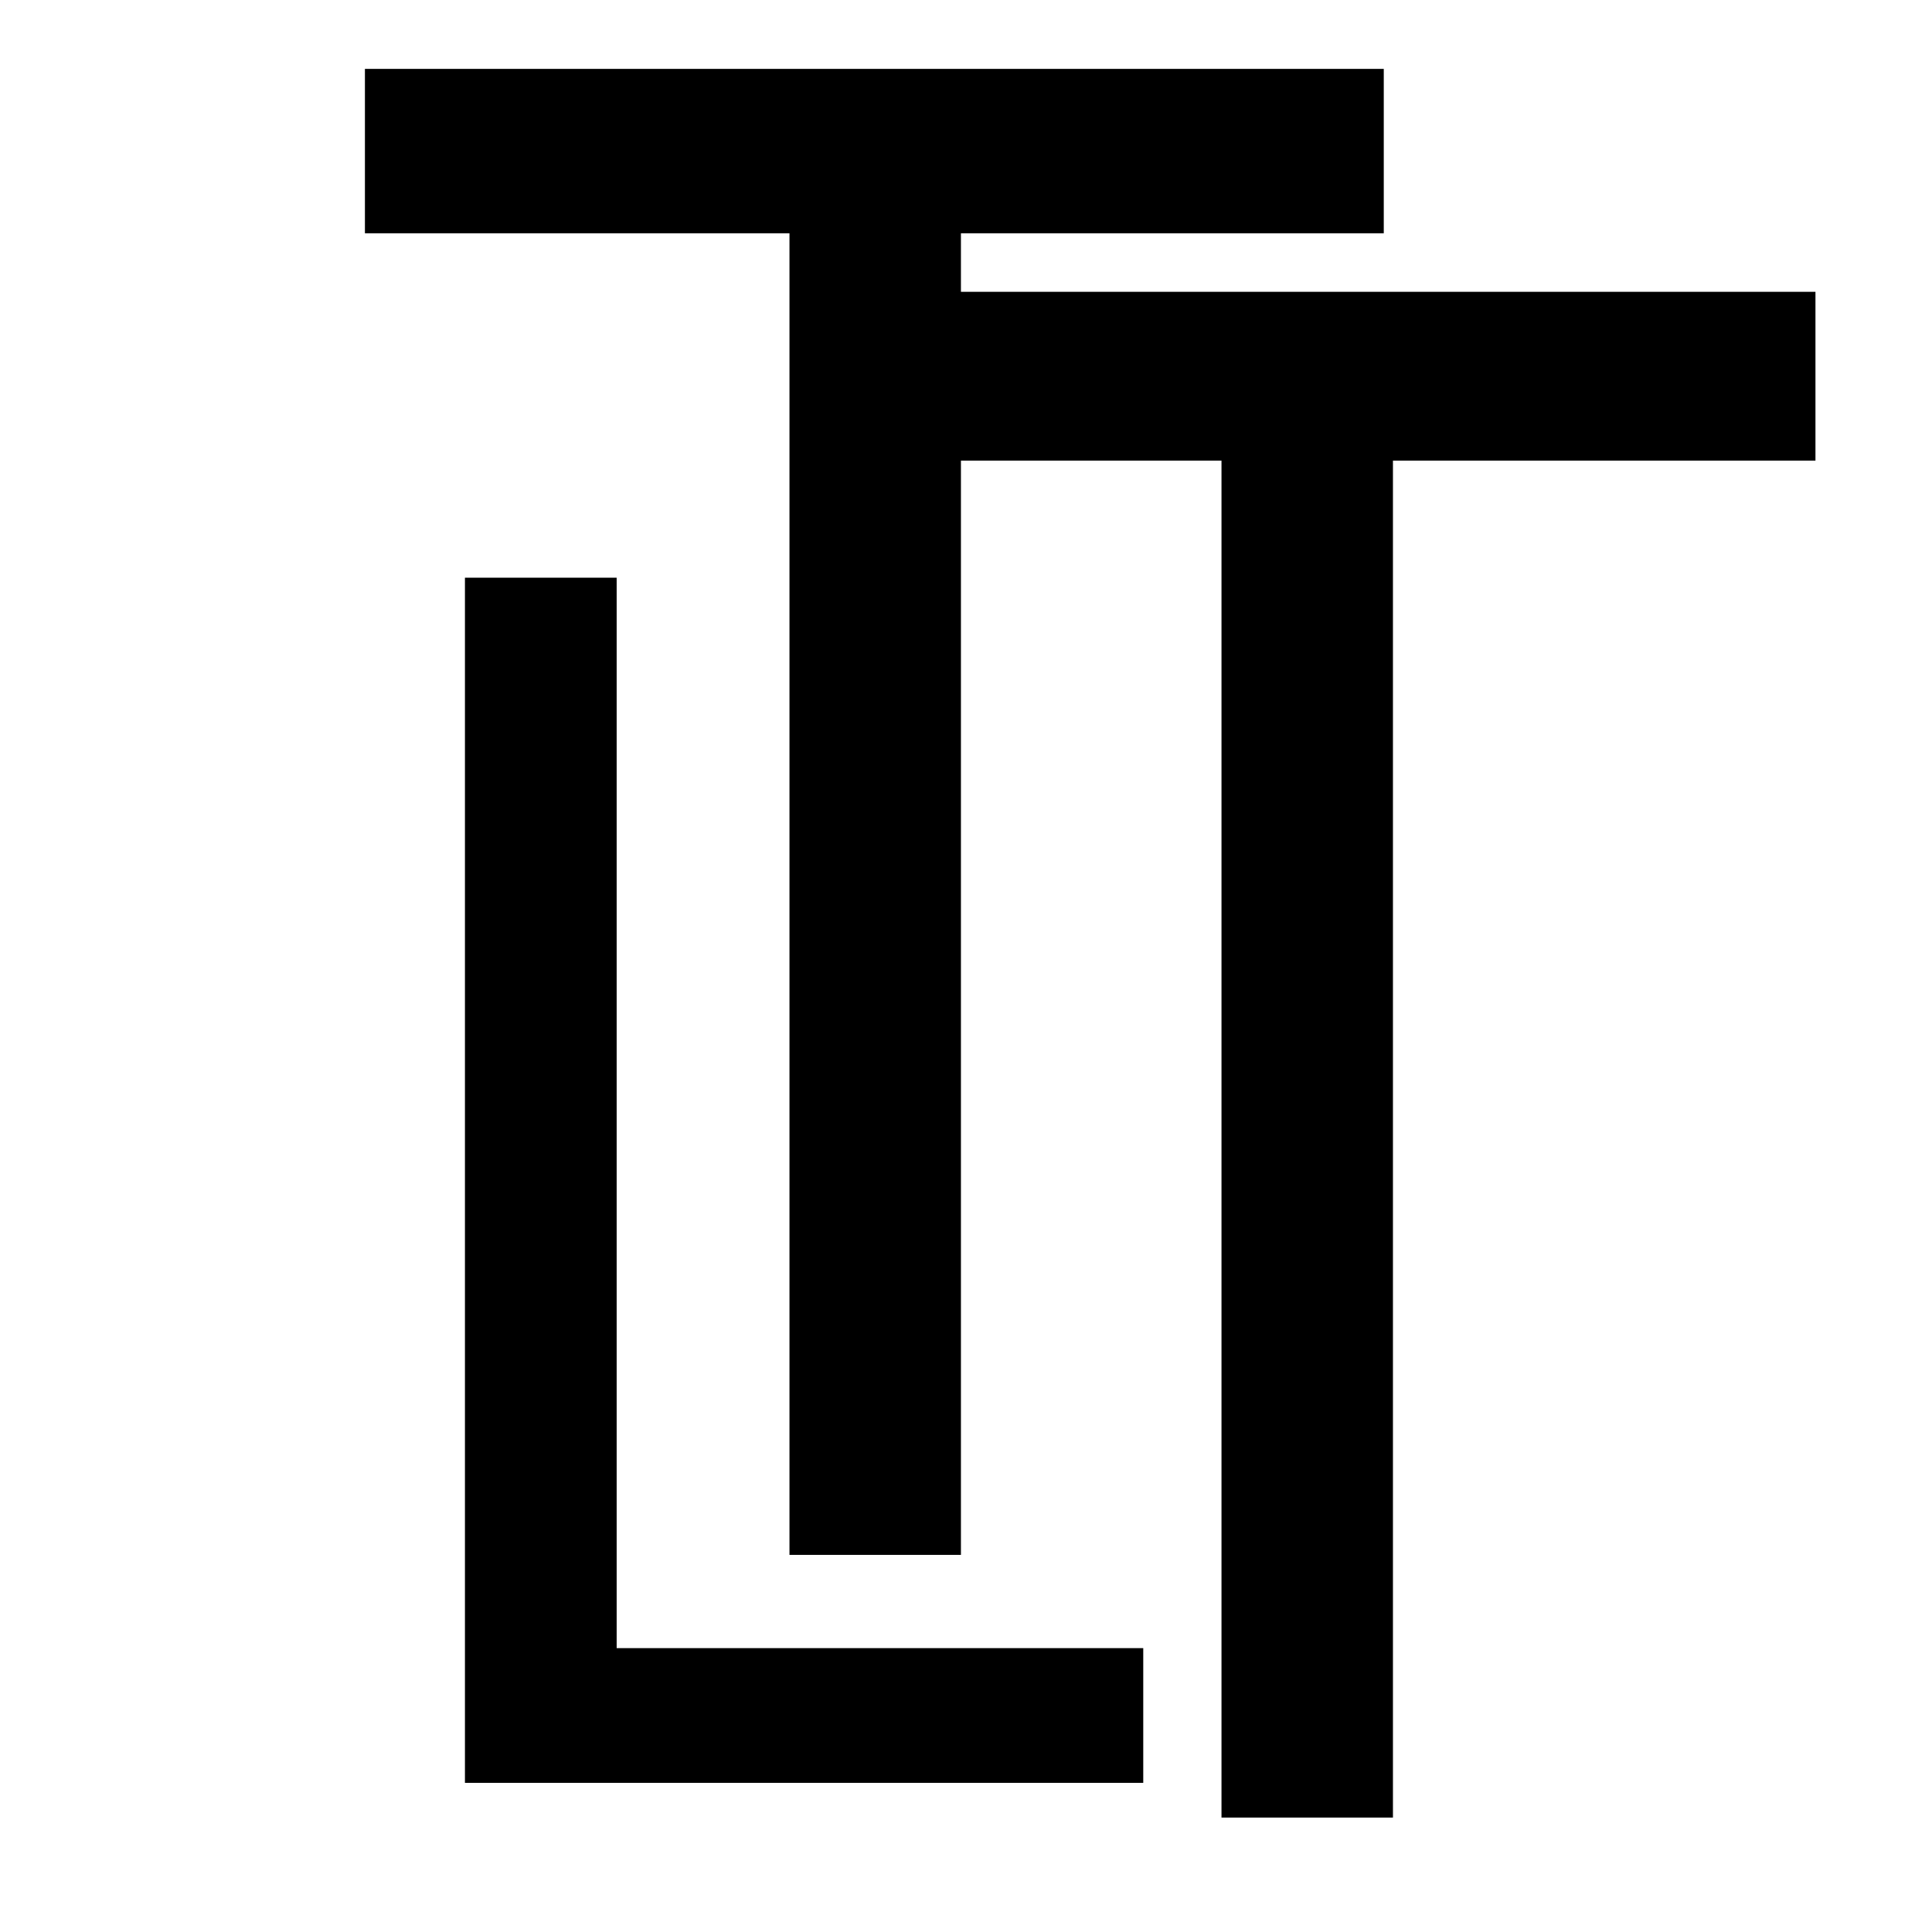
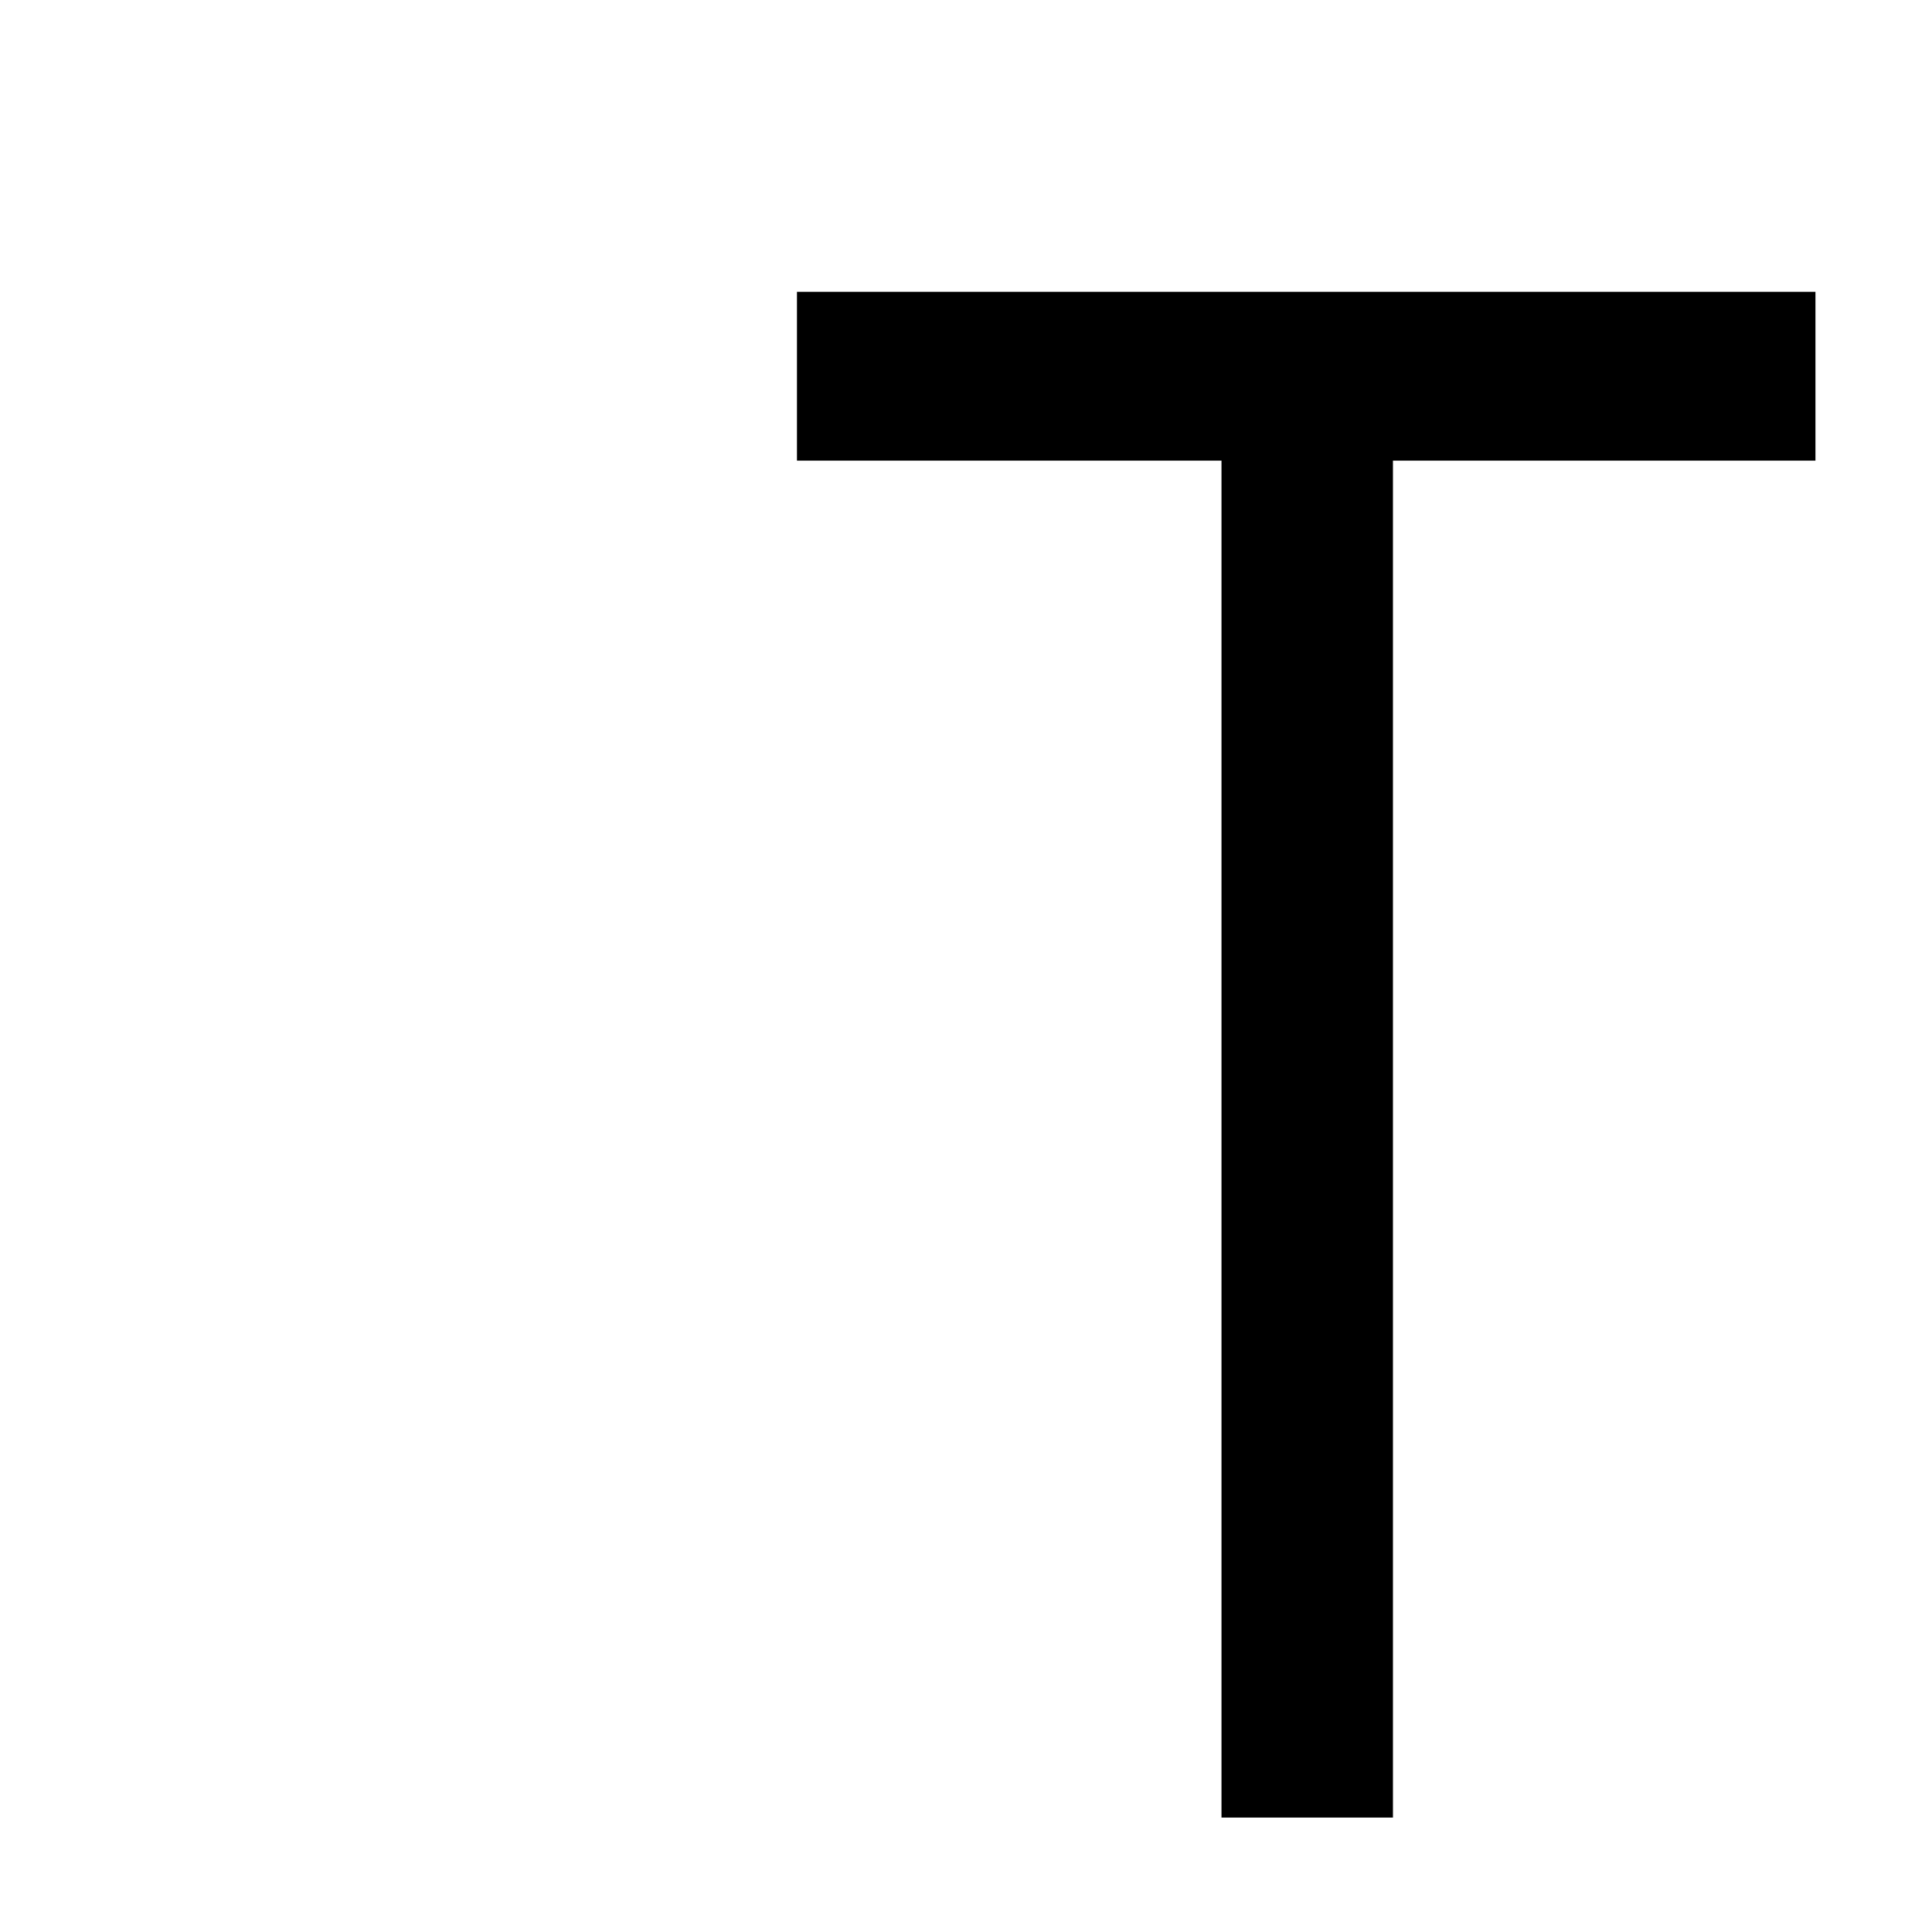
<svg xmlns="http://www.w3.org/2000/svg" width="512" zoomAndPan="magnify" viewBox="0 0 384 384" height="512" preserveAspectRatio="xMidYMid meet" version="1.0">
-   <path fill="#000000" d="M 92.41 354.359 C 92.41 354.359 92.41 114.824 92.41 114.824 C 92.41 114.824 122.566 114.824 122.566 114.824 C 122.566 114.824 122.566 327.574 122.566 327.574 C 122.566 327.574 227.23 327.574 227.23 327.574 C 227.23 327.574 227.23 354.359 227.23 354.359 C 227.23 354.359 92.41 354.359 92.41 354.359 Z M 92.41 354.359 " fill-opacity="1" fill-rule="evenodd" />
-   <path fill="#000000" d="M 190.992 309.039 C 190.992 309.039 156.914 309.039 156.914 309.039 C 156.914 309.039 156.914 46.363 156.914 46.363 C 156.914 46.363 72.531 46.363 72.531 46.363 C 72.531 46.363 72.531 13.691 72.531 13.691 C 72.531 13.691 275.035 13.691 275.035 13.691 C 275.035 13.691 275.035 46.363 275.035 46.363 C 275.035 46.363 190.992 46.363 190.992 46.363 C 190.992 46.363 190.992 309.039 190.992 309.039 Z M 190.992 309.039 " fill-opacity="1" fill-rule="evenodd" />
  <path fill="#000000" d="M 276.859 361.262 C 276.859 361.262 242.781 361.262 242.781 361.262 C 242.781 361.262 242.781 91.551 242.781 91.551 C 242.781 91.551 158.402 91.551 158.402 91.551 C 158.402 91.551 158.402 58 158.402 58 C 158.402 58 360.836 58 360.836 58 C 360.836 58 360.836 91.551 360.836 91.551 C 360.836 91.551 276.859 91.551 276.859 91.551 C 276.859 91.551 276.859 361.262 276.859 361.262 Z M 276.859 361.262 " fill-opacity="1" fill-rule="evenodd" />
</svg>